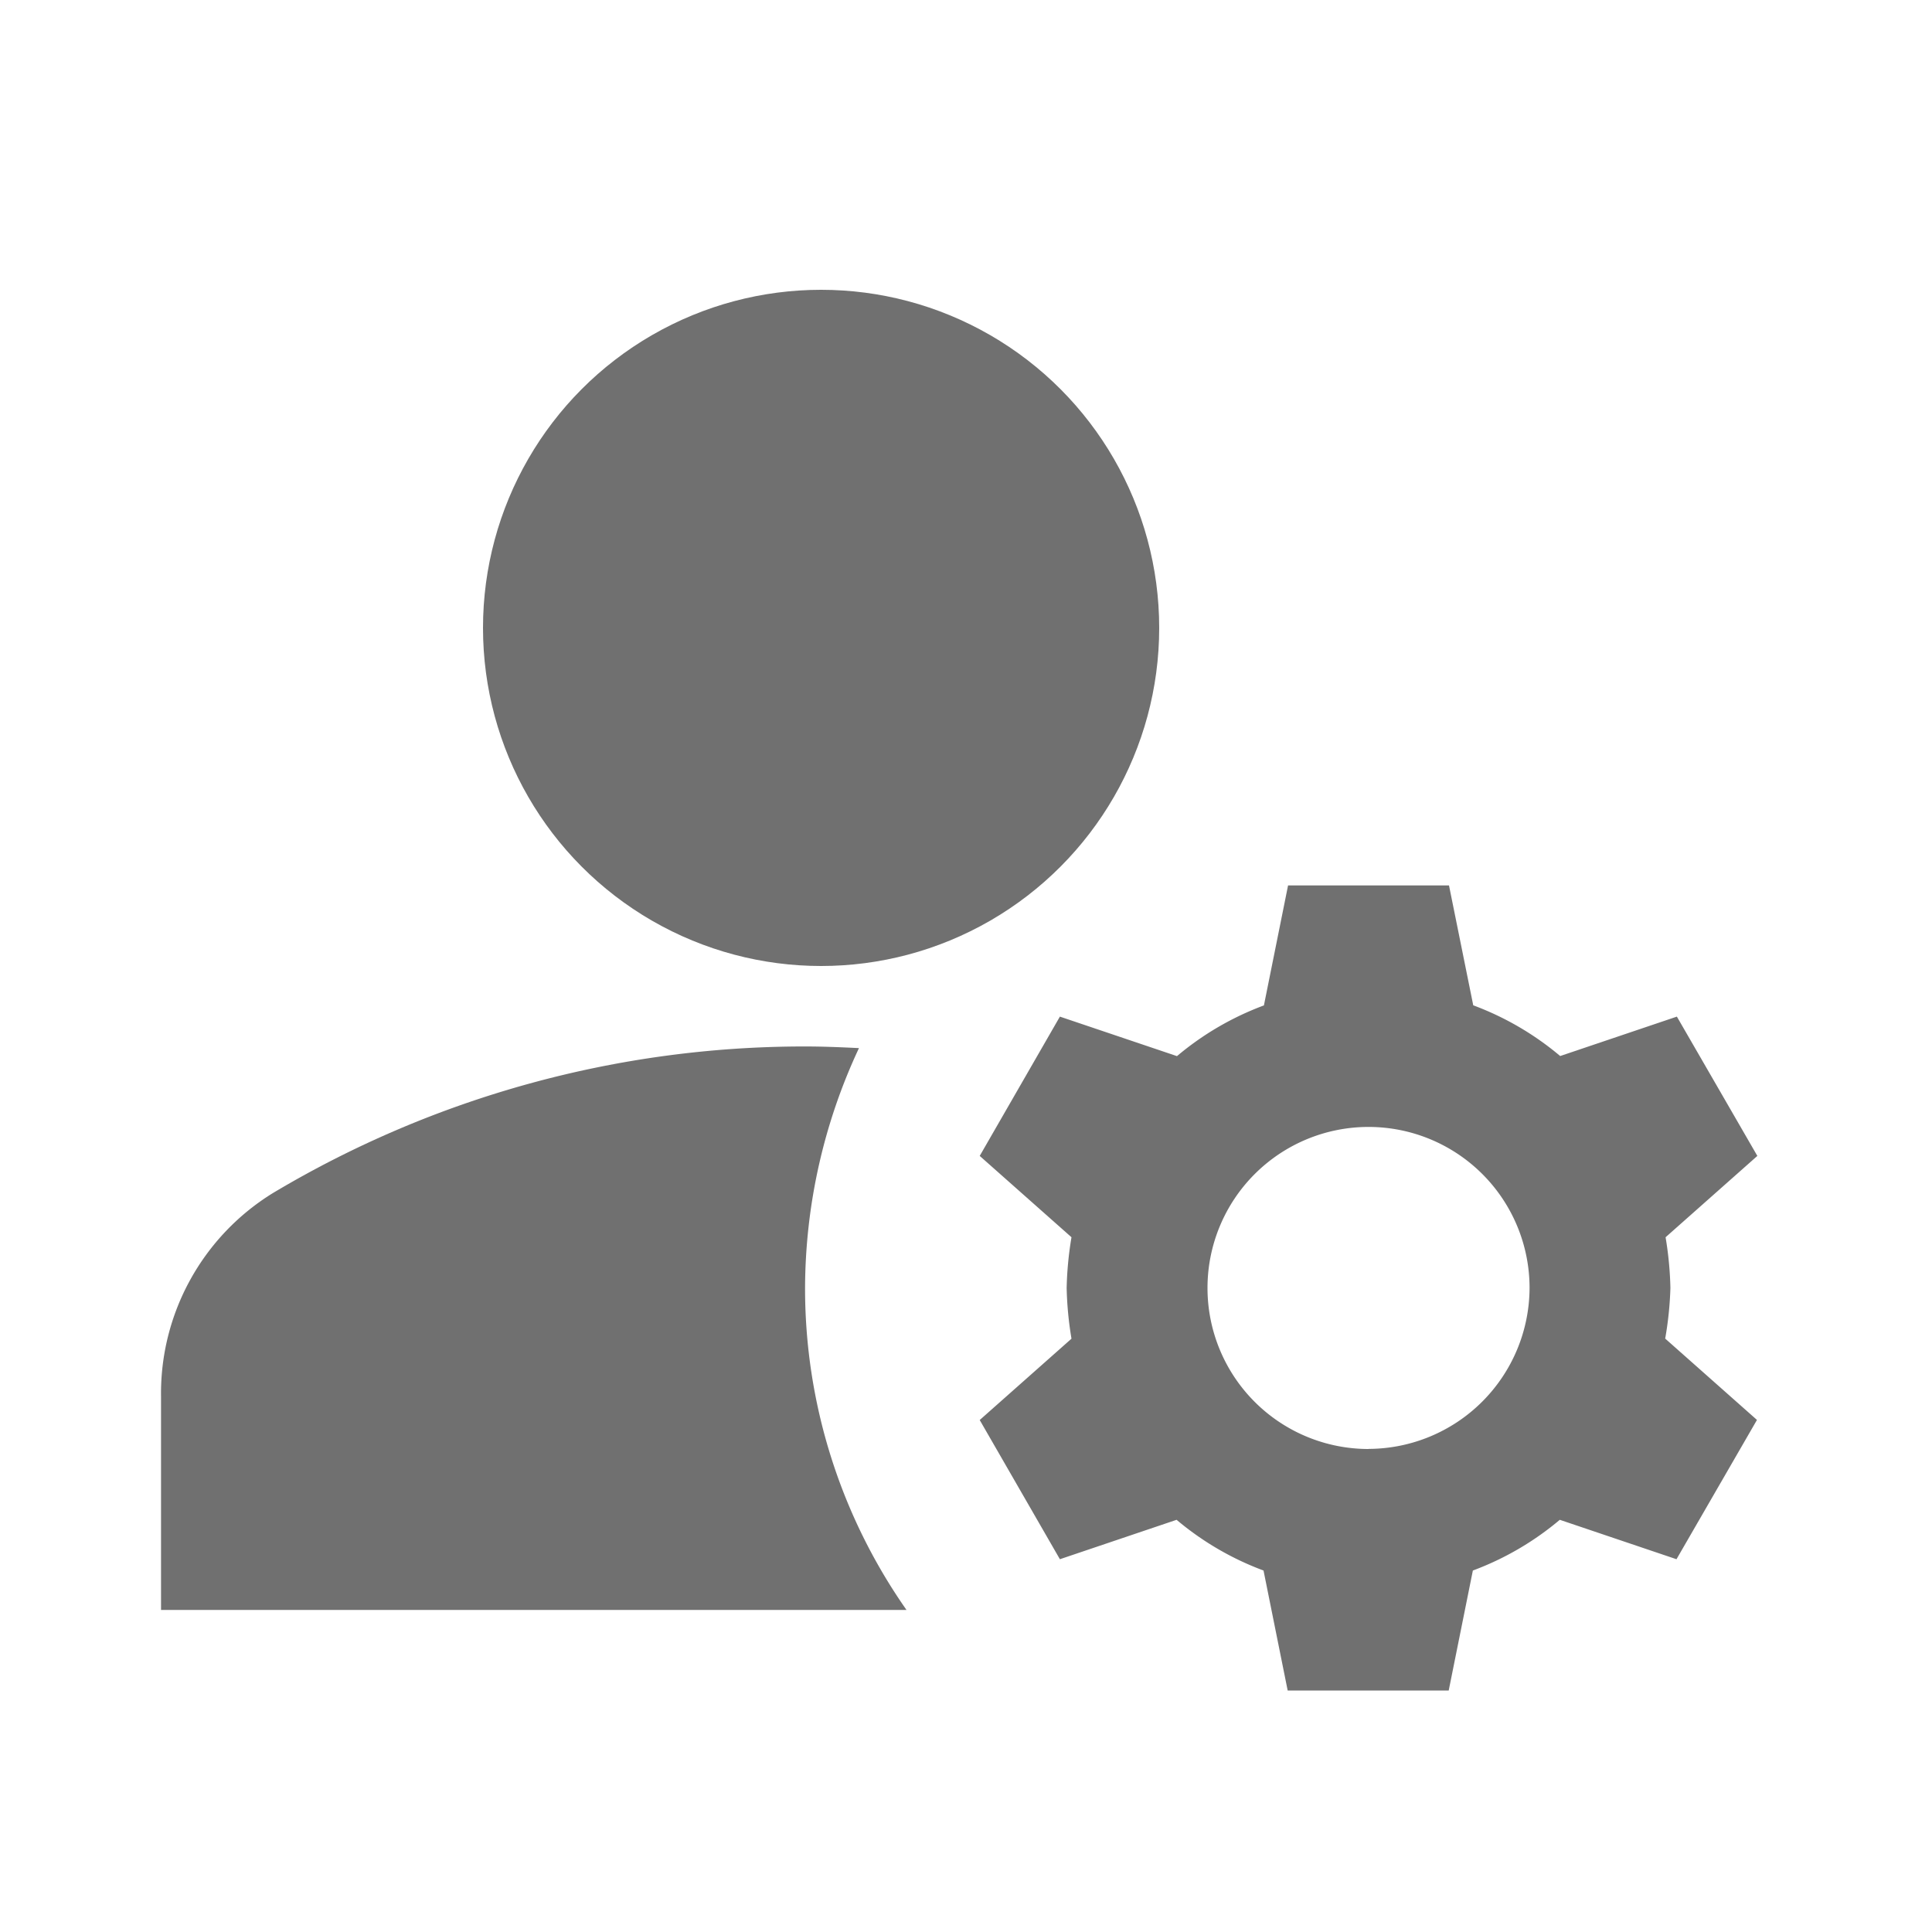
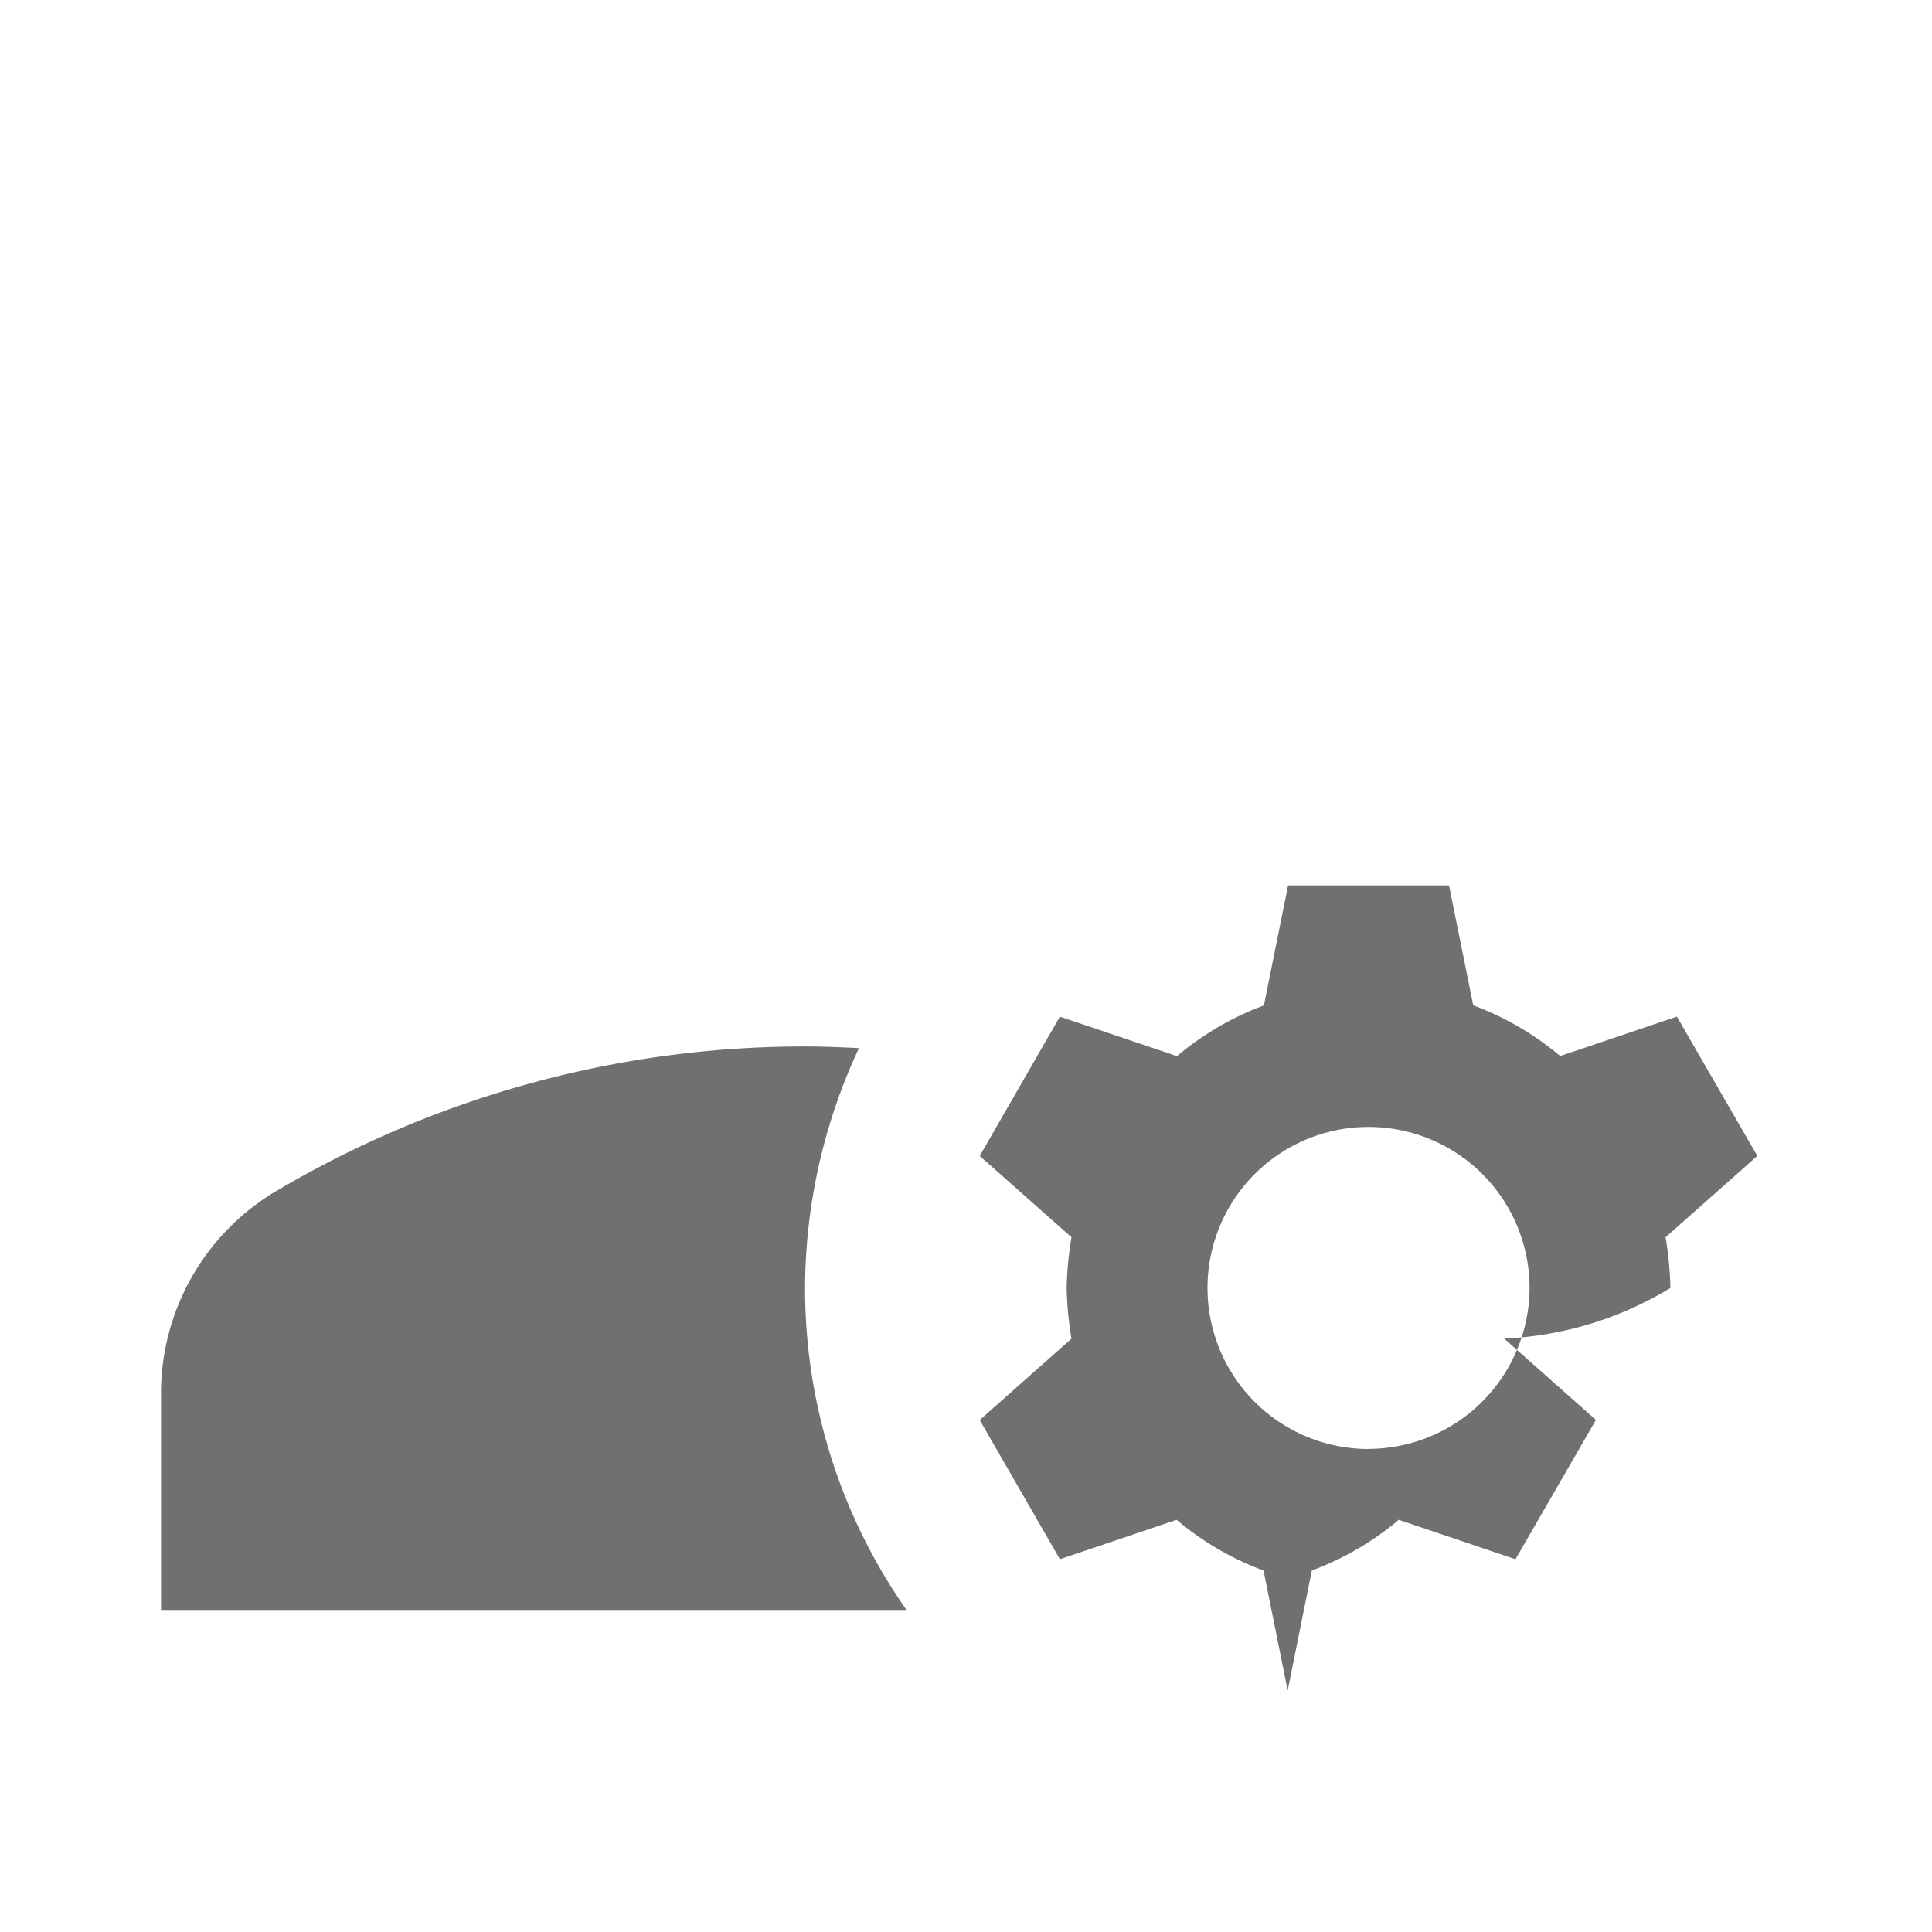
<svg xmlns="http://www.w3.org/2000/svg" id="manage_accounts_24dp" width="20" height="20" viewBox="0 0 20 20">
  <g id="Groupe_70" data-name="Groupe 70">
-     <path id="Tracé_477" data-name="Tracé 477" d="M0,0H20V20H0Z" fill="none" />
-   </g>
+     </g>
  <g id="Groupe_72" data-name="Groupe 72" transform="translate(1.667 3.333)">
    <g id="Groupe_71" data-name="Groupe 71">
-       <circle id="Ellipse_136" data-name="Ellipse 136" cx="3.5" cy="3.5" r="3.5" transform="translate(3.333 -0.333)" fill="#707070" />
      <path id="Tracé_478" data-name="Tracé 478" d="M9.225,13.017C9.042,13.008,8.858,13,8.667,13a10.73,10.73,0,0,0-5.508,1.517A2.435,2.435,0,0,0,2,16.625v2.208H9.717A5.8,5.8,0,0,1,8.667,15.5,5.893,5.893,0,0,1,9.225,13.017Z" transform="translate(-2 -5.5)" fill="#707070" />
-       <path id="Tracé_479" data-name="Tracé 479" d="M19.32,15.167a3.615,3.615,0,0,0-.05-.525l.95-.842-.833-1.442-1.208.408a3.039,3.039,0,0,0-.9-.525L17.028,11H15.362l-.25,1.242a3.039,3.039,0,0,0-.9.525L13,12.358,12.17,13.8l.95.842a3.615,3.615,0,0,0-.05.525,3.615,3.615,0,0,0,.05.525l-.95.842L13,17.975l1.208-.408a3.039,3.039,0,0,0,.9.525l.25,1.242h1.667l.25-1.242a3.039,3.039,0,0,0,.9-.525l1.208.408.833-1.442-.95-.842A3.615,3.615,0,0,0,19.32,15.167Zm-3.125,1.667a1.667,1.667,0,1,1,1.667-1.667A1.672,1.672,0,0,1,16.195,16.833Z" transform="translate(-3.695 -5.167)" fill="#707070" />
+       <path id="Tracé_479" data-name="Tracé 479" d="M19.32,15.167a3.615,3.615,0,0,0-.05-.525l.95-.842-.833-1.442-1.208.408a3.039,3.039,0,0,0-.9-.525L17.028,11H15.362l-.25,1.242a3.039,3.039,0,0,0-.9.525L13,12.358,12.17,13.8l.95.842a3.615,3.615,0,0,0-.05.525,3.615,3.615,0,0,0,.05.525l-.95.842L13,17.975l1.208-.408a3.039,3.039,0,0,0,.9.525l.25,1.242l.25-1.242a3.039,3.039,0,0,0,.9-.525l1.208.408.833-1.442-.95-.842A3.615,3.615,0,0,0,19.32,15.167Zm-3.125,1.667a1.667,1.667,0,1,1,1.667-1.667A1.672,1.672,0,0,1,16.195,16.833Z" transform="translate(-3.695 -5.167)" fill="#707070" />
    </g>
  </g>
</svg>